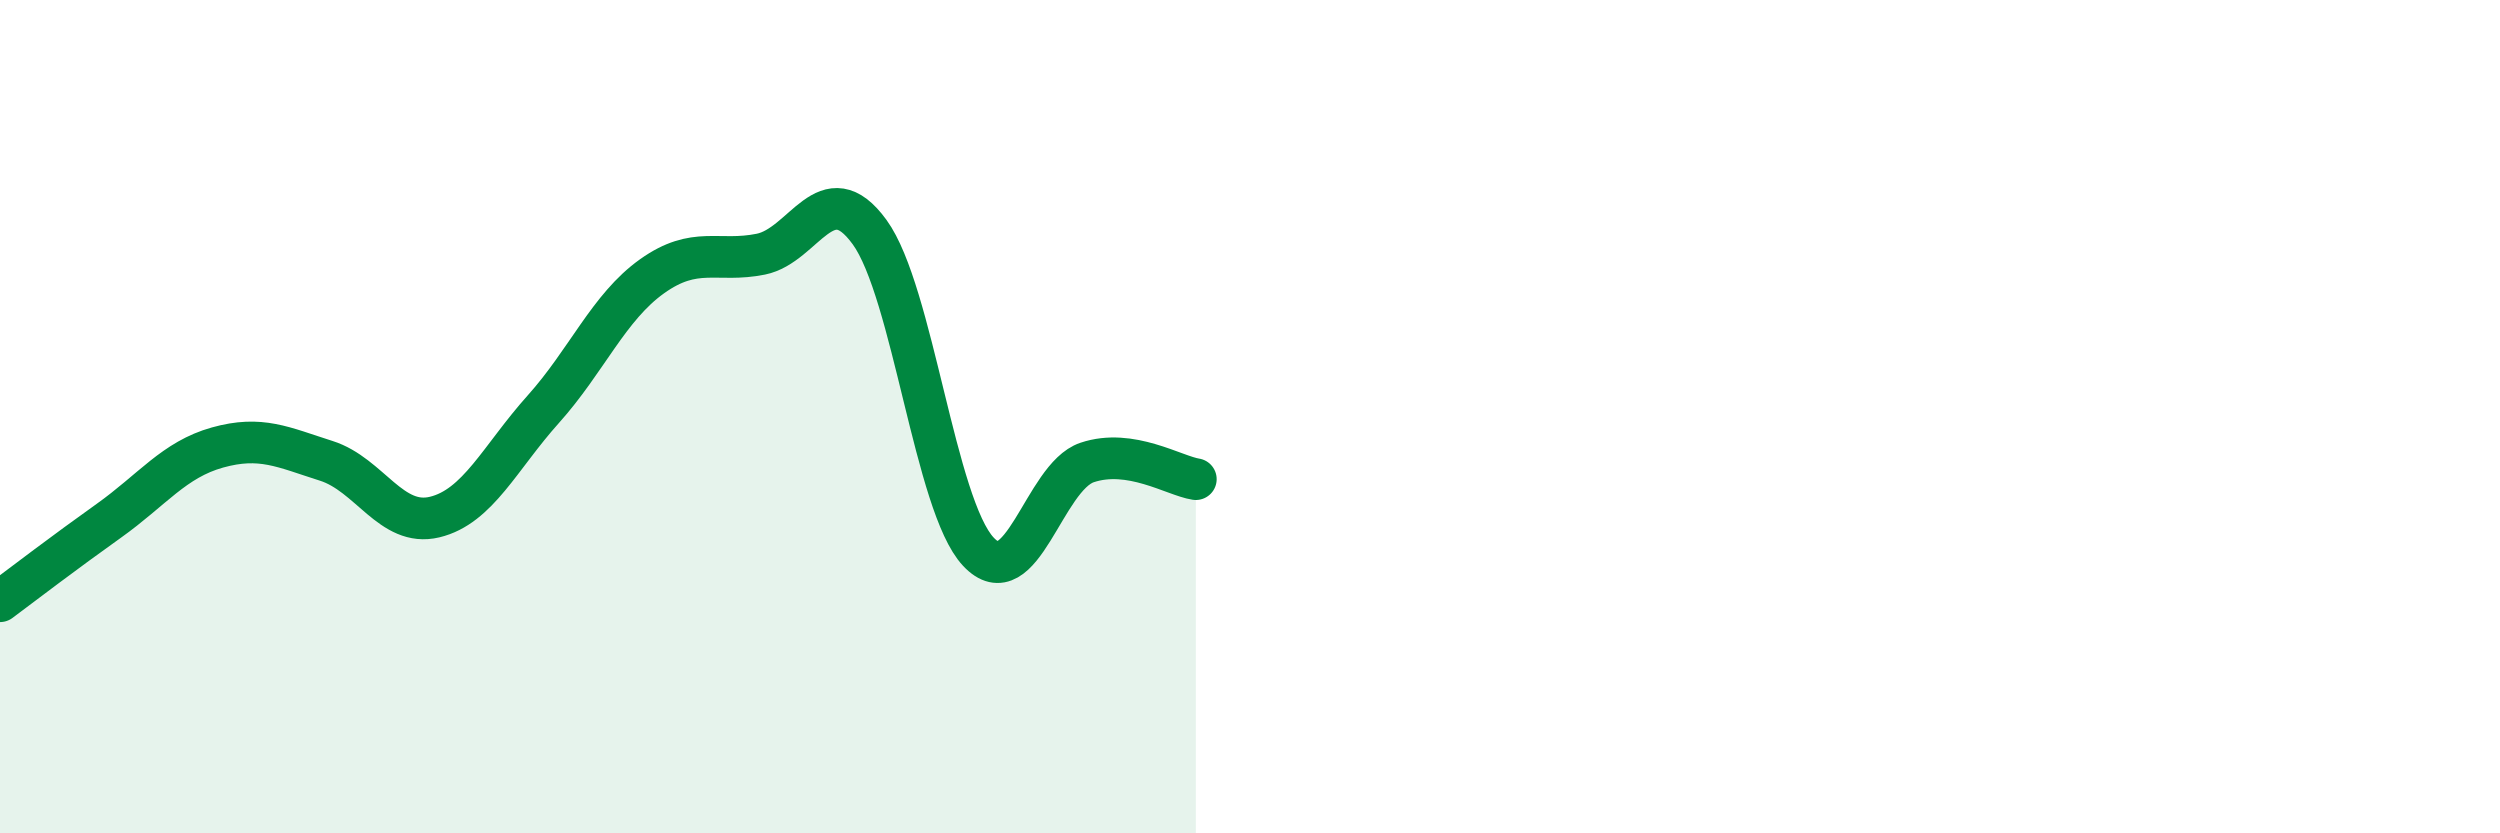
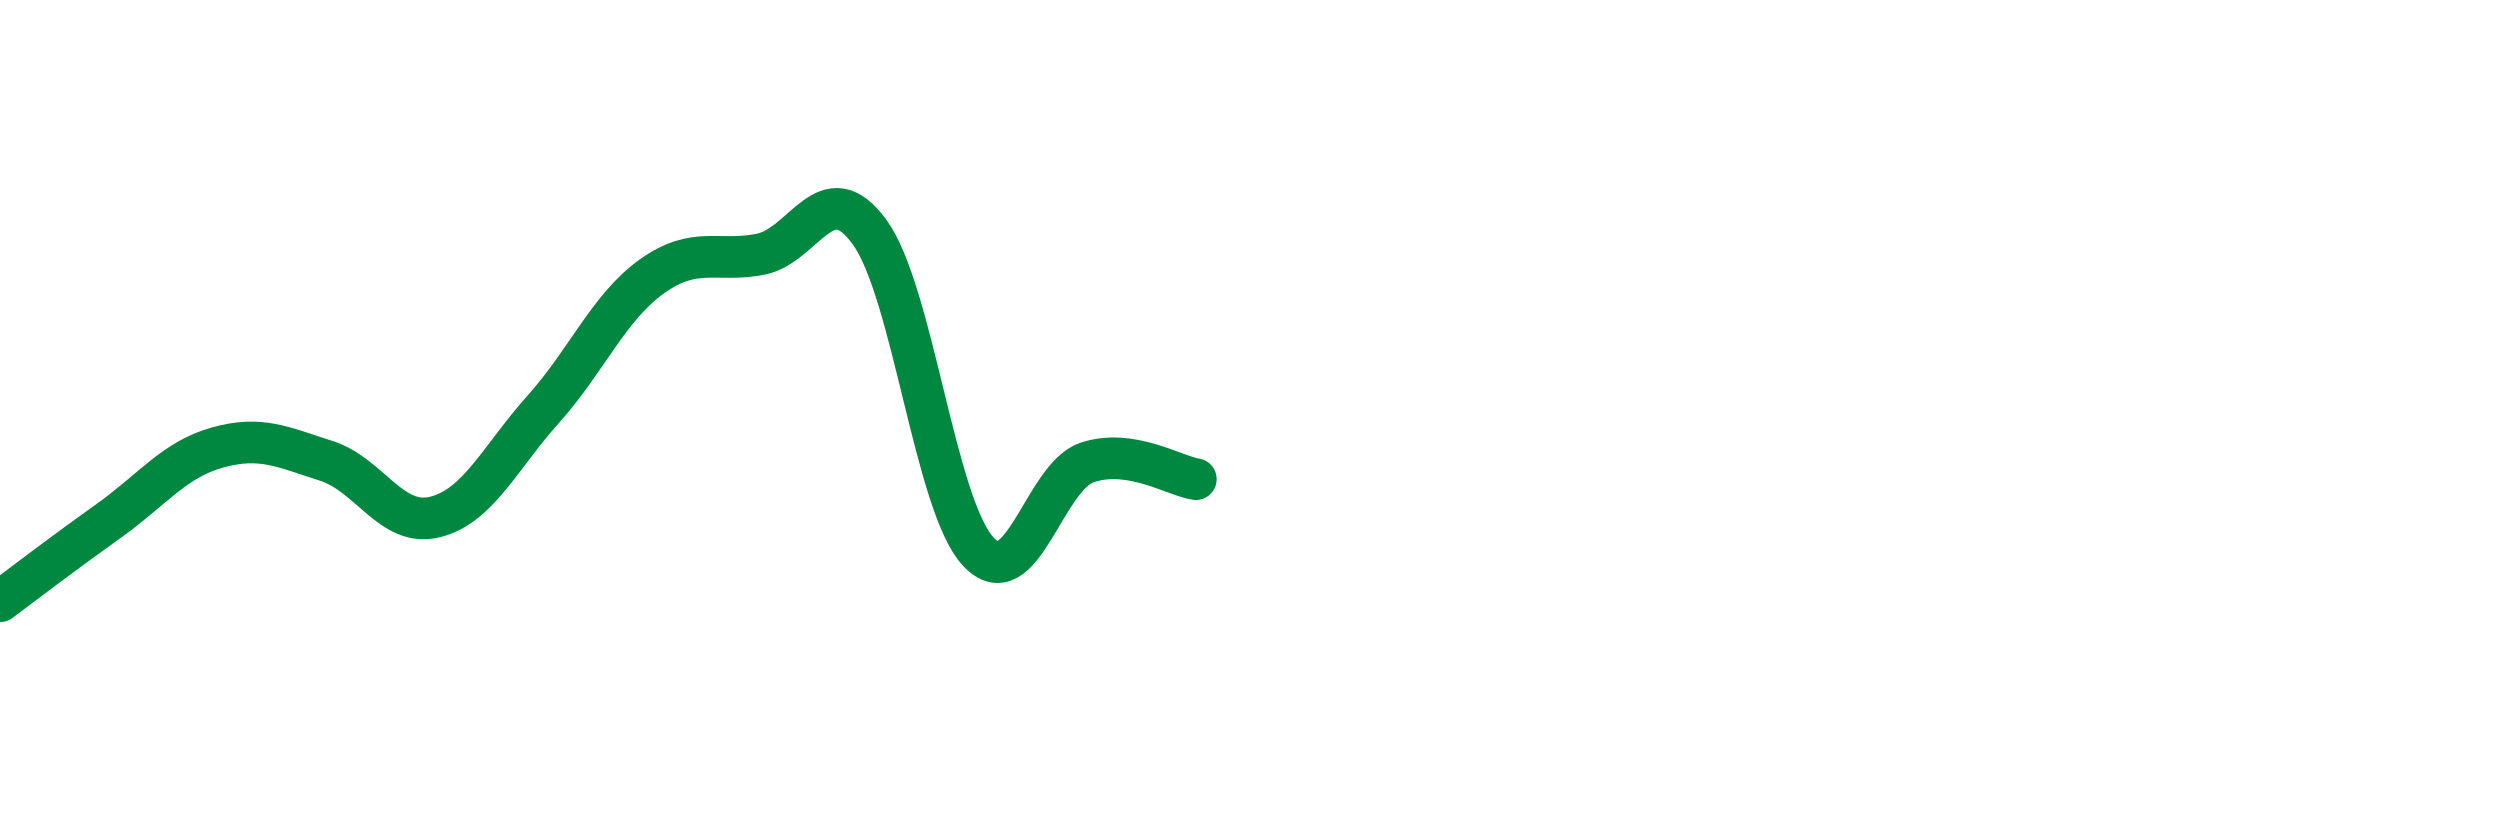
<svg xmlns="http://www.w3.org/2000/svg" width="60" height="20" viewBox="0 0 60 20">
-   <path d="M 0,14.43 C 0.52,14.04 1.57,13.24 2.61,12.5 C 3.65,11.76 4.18,11.03 5.22,10.74 C 6.26,10.45 6.79,10.73 7.83,11.06 C 8.87,11.39 9.39,12.66 10.43,12.41 C 11.47,12.16 12,10.98 13.04,9.82 C 14.08,8.66 14.61,7.37 15.65,6.63 C 16.69,5.89 17.22,6.31 18.26,6.1 C 19.3,5.89 19.83,4.14 20.87,5.57 C 21.91,7 22.44,12.13 23.48,13.24 C 24.52,14.35 25.05,11.45 26.09,11.1 C 27.13,10.75 28.18,11.42 28.7,11.5L28.7 20L0 20Z" fill="#008740" opacity="0.1" stroke-linecap="round" stroke-linejoin="round" />
  <path d="M 0,14.43 C 0.52,14.04 1.57,13.24 2.61,12.5 C 3.65,11.76 4.18,11.03 5.22,10.74 C 6.26,10.45 6.79,10.73 7.83,11.06 C 8.87,11.39 9.39,12.66 10.43,12.41 C 11.47,12.16 12,10.98 13.04,9.82 C 14.08,8.66 14.61,7.37 15.65,6.63 C 16.69,5.89 17.22,6.31 18.26,6.1 C 19.3,5.89 19.83,4.14 20.87,5.57 C 21.91,7 22.44,12.13 23.48,13.24 C 24.52,14.35 25.05,11.45 26.09,11.1 C 27.13,10.75 28.18,11.42 28.7,11.5" stroke="#008740" stroke-width="1" fill="none" stroke-linecap="round" stroke-linejoin="round" />
</svg>